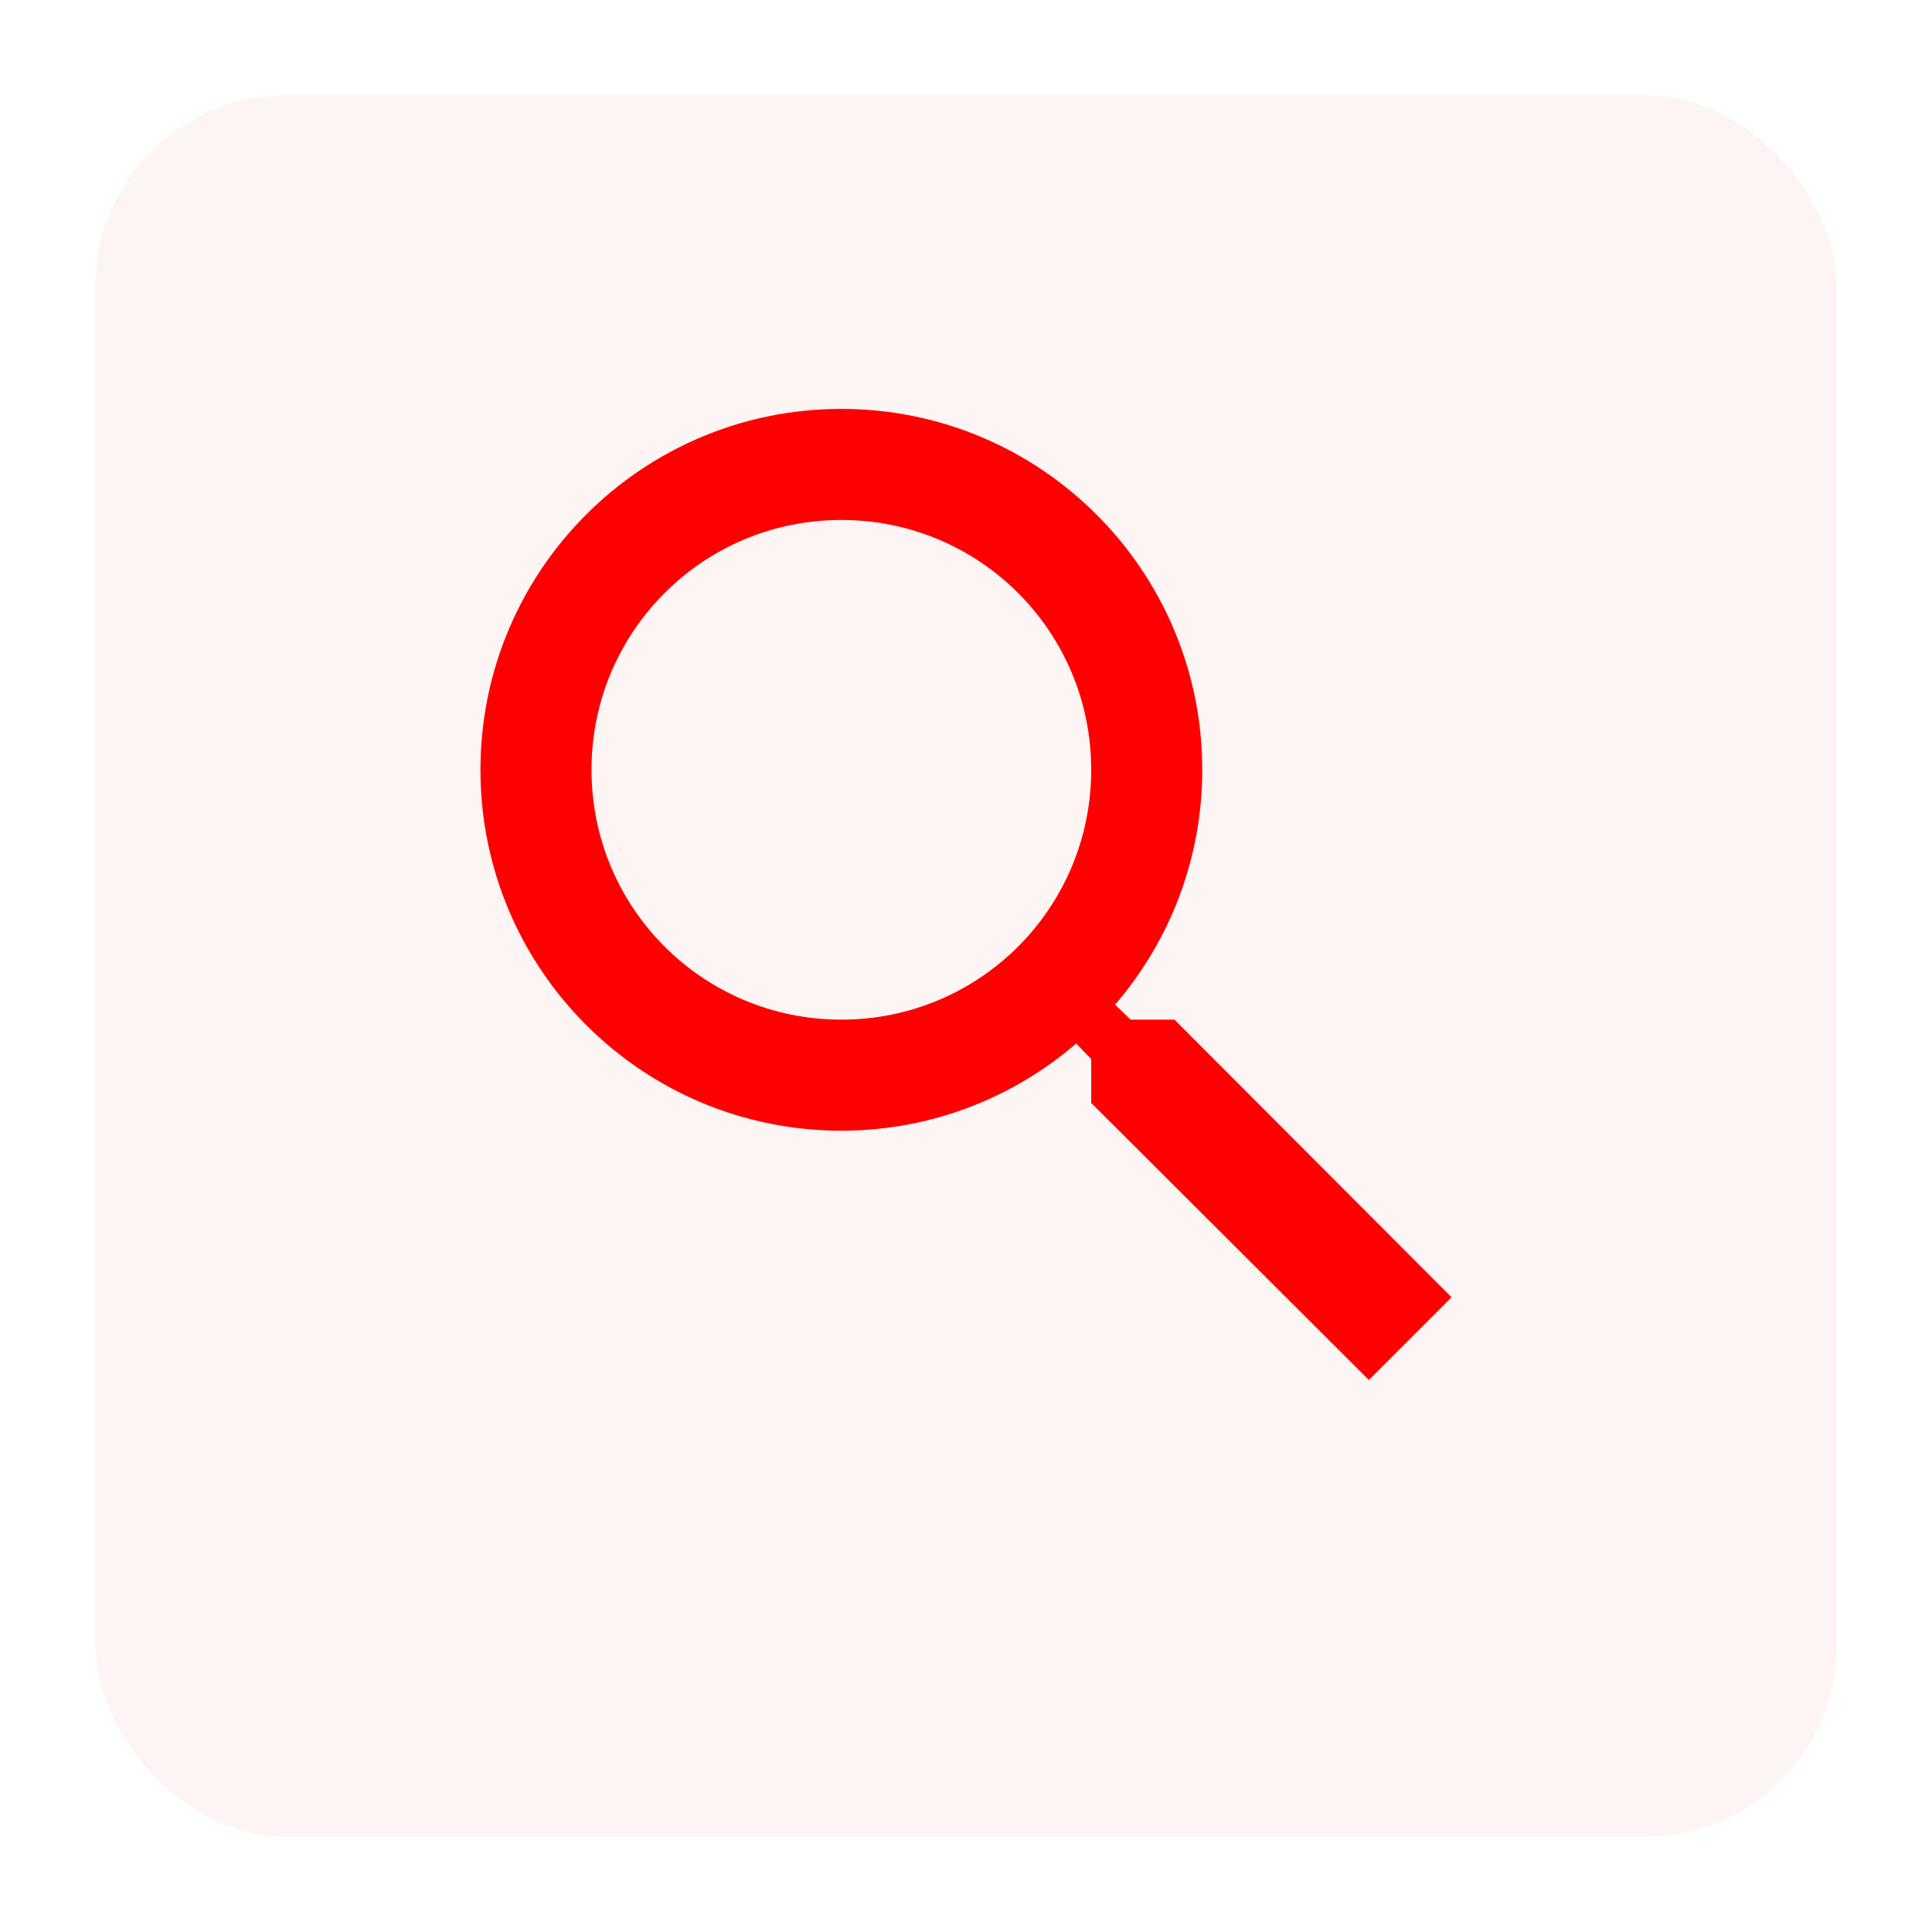
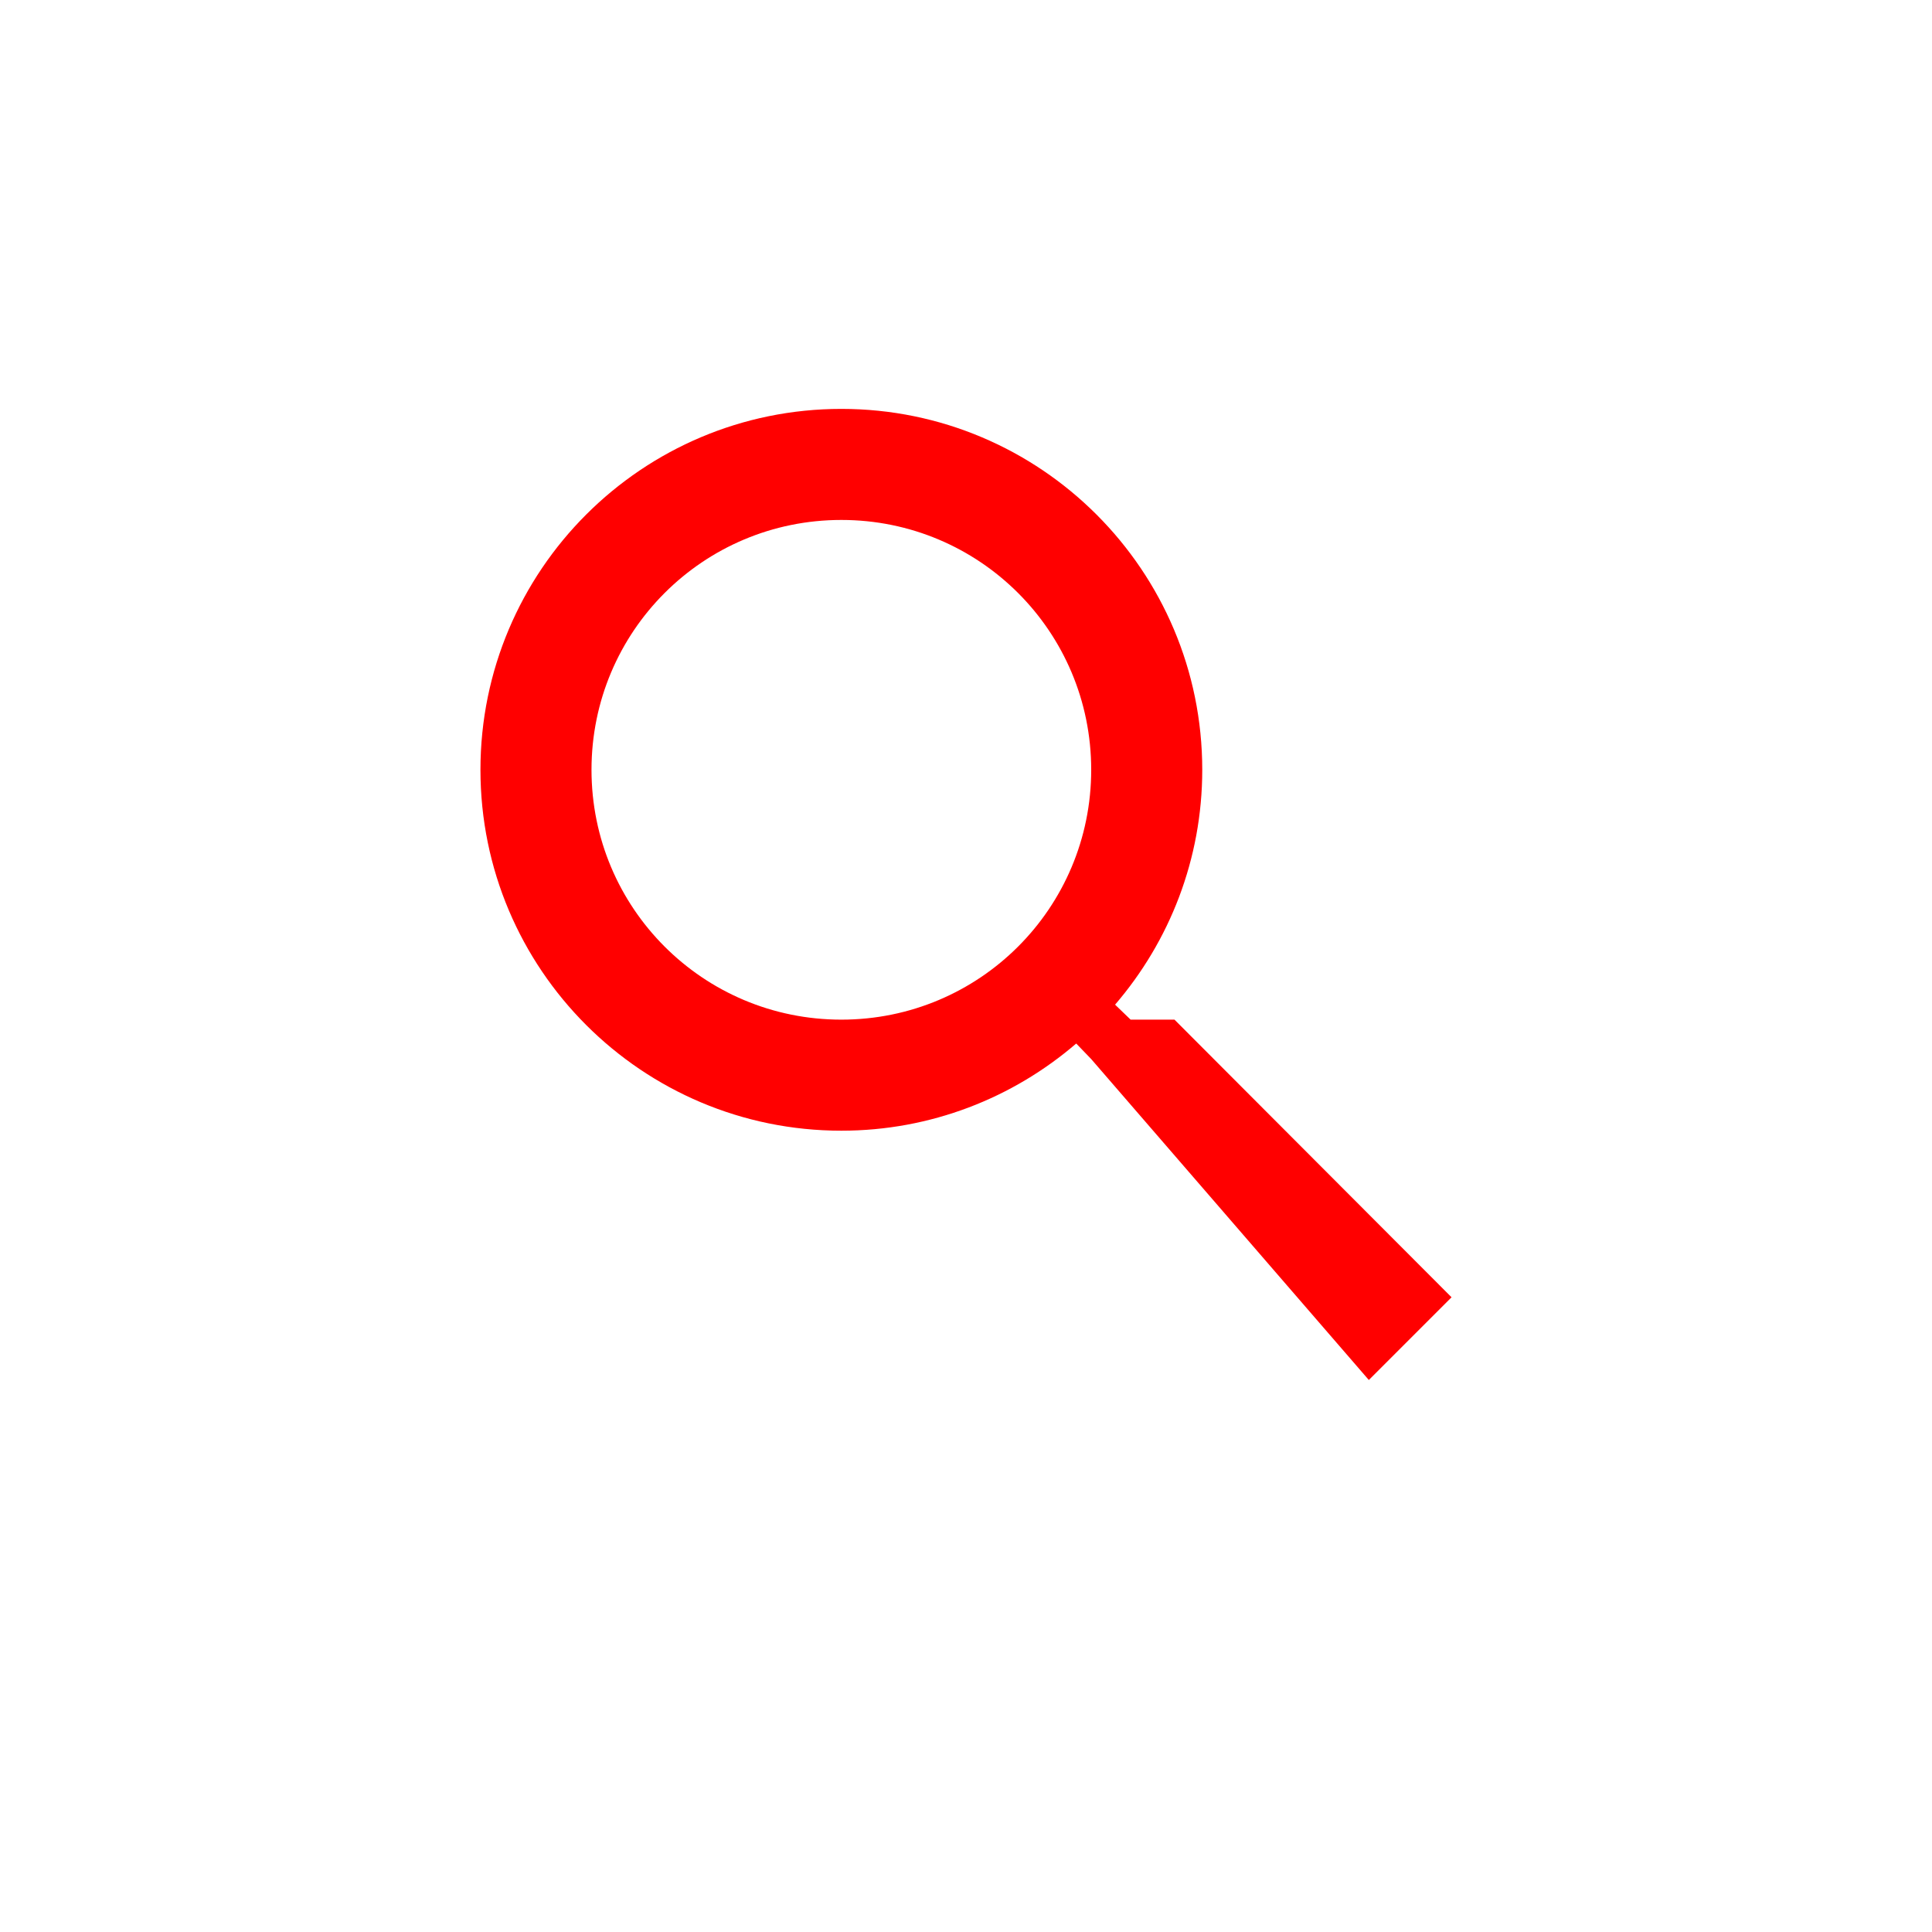
<svg xmlns="http://www.w3.org/2000/svg" width="81" height="81" viewBox="0 0 81 81" fill="none">
  <g filter="url(#filter0_d_2161_115)">
-     <rect x="4" y="1" width="73" height="73" rx="8" fill="#FDF4F4" />
-   </g>
-   <path d="M49.241 42.749H47.402L46.75 42.121C49.032 39.467 50.405 36.022 50.405 32.274C50.405 23.917 43.631 17.143 35.274 17.143C26.917 17.143 20.143 23.917 20.143 32.274C20.143 40.631 26.917 47.405 35.274 47.405C39.022 47.405 42.467 46.032 45.121 43.75L45.749 44.402V46.241L57.389 57.857L60.857 54.389L49.241 42.749ZM35.274 42.749C29.478 42.749 24.799 38.07 24.799 32.274C24.799 26.478 29.478 21.799 35.274 21.799C41.07 21.799 45.749 26.478 45.749 32.274C45.749 38.07 41.07 42.749 35.274 42.749Z" fill="#FF0000" />
+     </g>
+   <path d="M49.241 42.749H47.402L46.75 42.121C49.032 39.467 50.405 36.022 50.405 32.274C50.405 23.917 43.631 17.143 35.274 17.143C26.917 17.143 20.143 23.917 20.143 32.274C20.143 40.631 26.917 47.405 35.274 47.405C39.022 47.405 42.467 46.032 45.121 43.75L45.749 44.402L57.389 57.857L60.857 54.389L49.241 42.749ZM35.274 42.749C29.478 42.749 24.799 38.07 24.799 32.274C24.799 26.478 29.478 21.799 35.274 21.799C41.07 21.799 45.749 26.478 45.749 32.274C45.749 38.07 41.07 42.749 35.274 42.749Z" fill="#FF0000" />
  <defs>
    <filter id="filter0_d_2161_115" x="0" y="0" width="81" height="81" filterUnits="userSpaceOnUse" color-interpolation-filters="sRGB">
      <feFlood flood-opacity="0" result="BackgroundImageFix" />
      <feColorMatrix in="SourceAlpha" type="matrix" values="0 0 0 0 0 0 0 0 0 0 0 0 0 0 0 0 0 0 127 0" result="hardAlpha" />
      <feOffset dy="3" />
      <feGaussianBlur stdDeviation="2" />
      <feComposite in2="hardAlpha" operator="out" />
      <feColorMatrix type="matrix" values="0 0 0 0 0 0 0 0 0 0 0 0 0 0 0 0 0 0 0.12 0" />
      <feBlend mode="normal" in2="BackgroundImageFix" result="effect1_dropShadow_2161_115" />
      <feBlend mode="normal" in="SourceGraphic" in2="effect1_dropShadow_2161_115" result="shape" />
    </filter>
  </defs>
</svg>